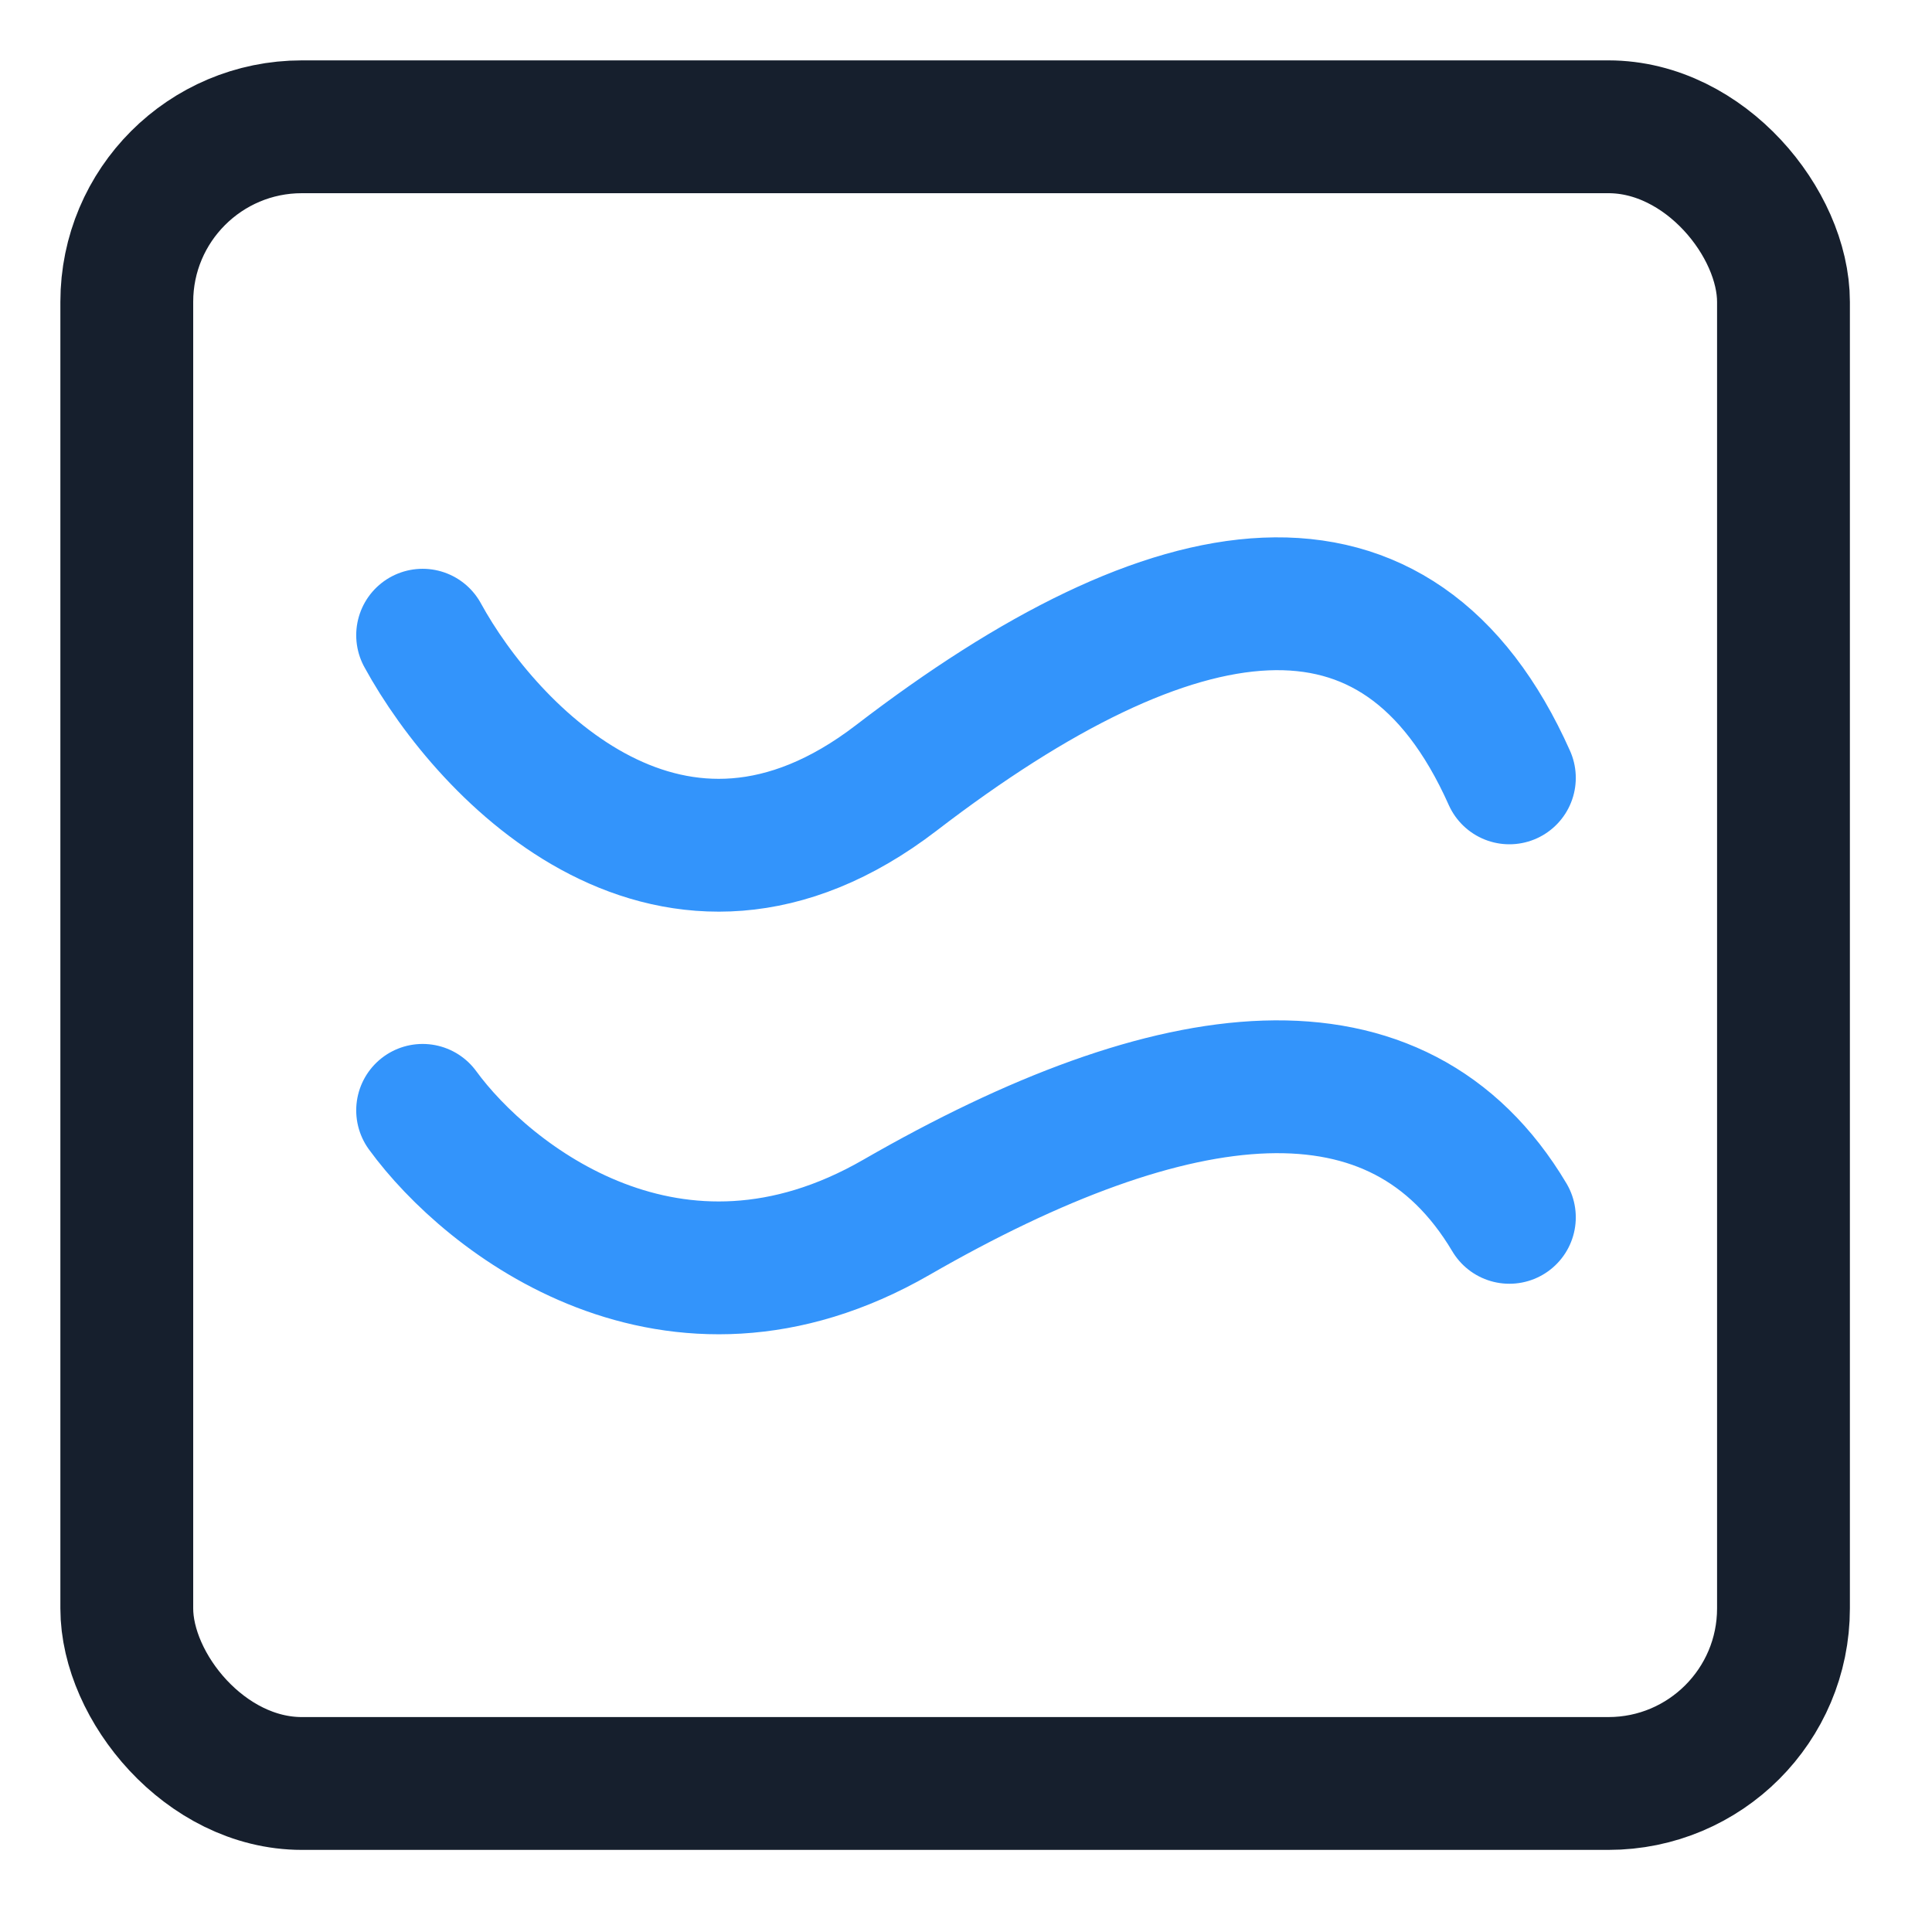
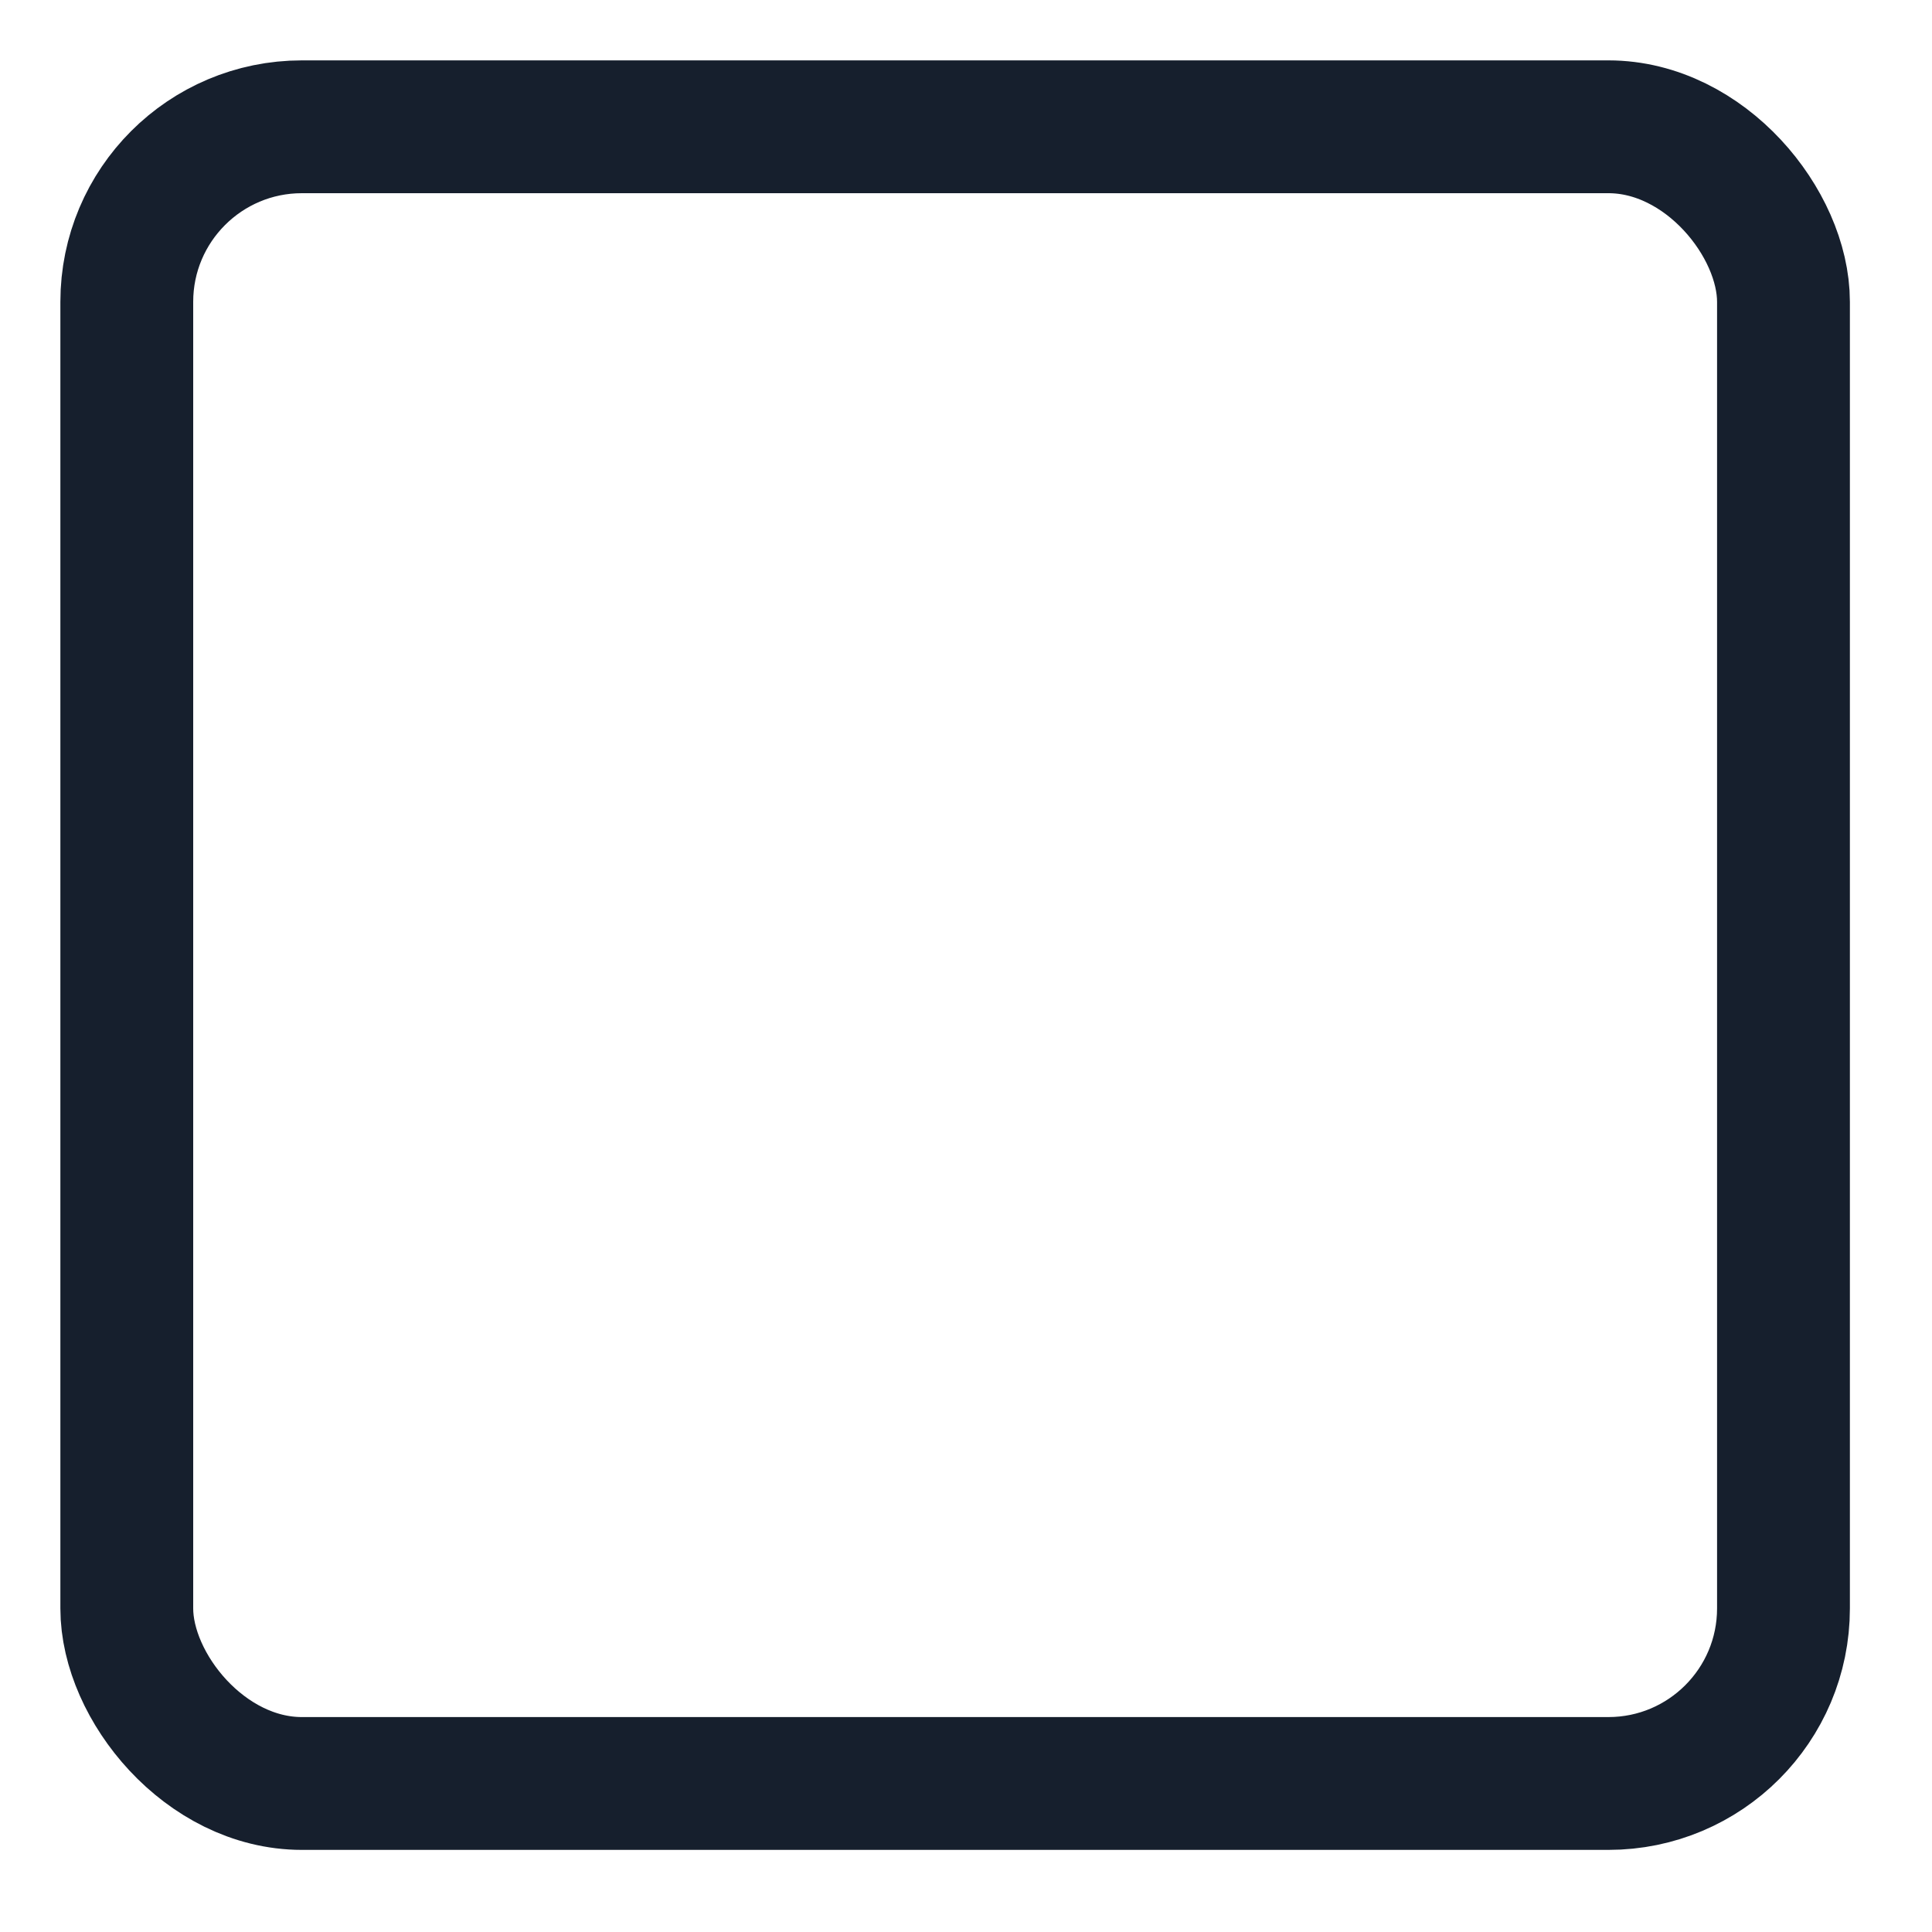
<svg xmlns="http://www.w3.org/2000/svg" width="32" height="32" viewBox="0 0 32 32" fill="none">
  <g id="Group 1000004065">
    <g id="Group 1000006784">
      <rect id="Rectangle 3469097" x="2.1" y="2.1" width="27.44" height="27.44" rx="2.9" stroke="#161F2D" stroke-width="2.2" stroke-linecap="round" />
-       <path id="Vector 3779" d="M7 10.521C8.077 12.49 11.154 15.719 14.846 12.884C19.462 9.34 23.154 8.749 25 12.884" stroke="#3394FB" stroke-width="2.2" stroke-linecap="round" />
-       <path id="Vector 3780" d="M7 18.391C8.077 19.868 11.154 22.289 14.846 20.163C19.462 17.505 23.154 17.062 25 20.163" stroke="#3394FB" stroke-width="2.2" stroke-linecap="round" />
    </g>
  </g>
</svg>